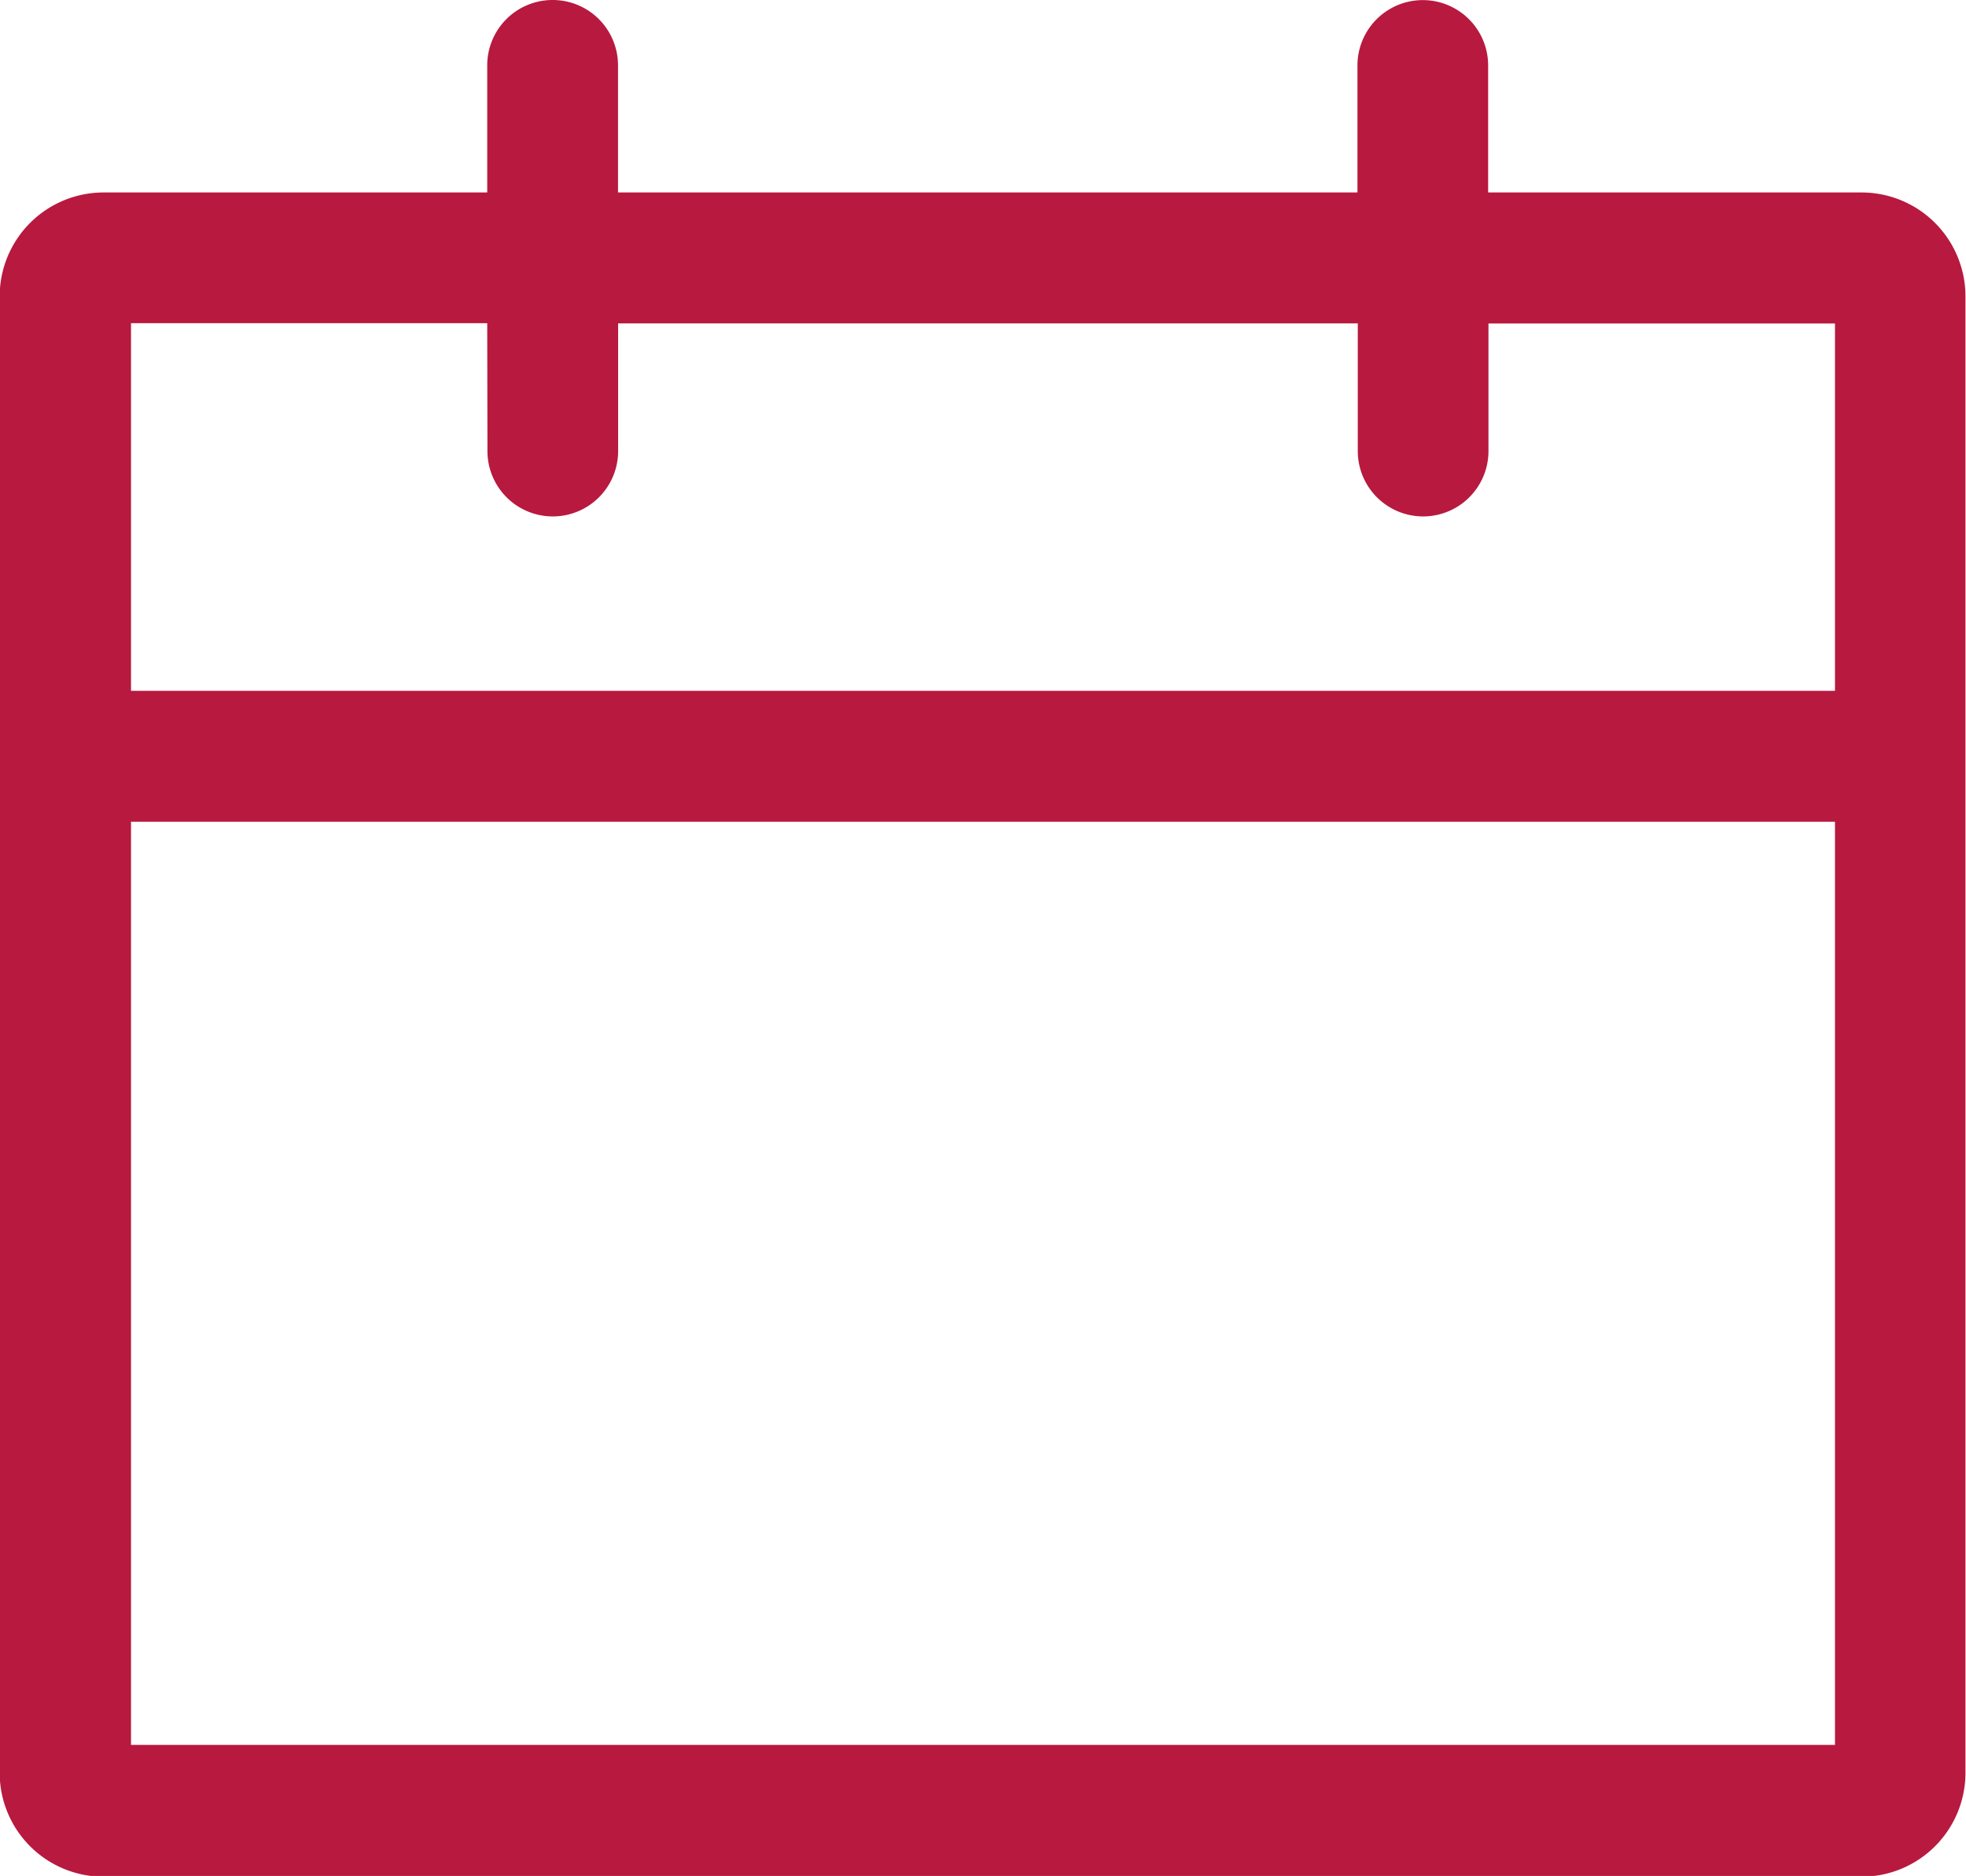
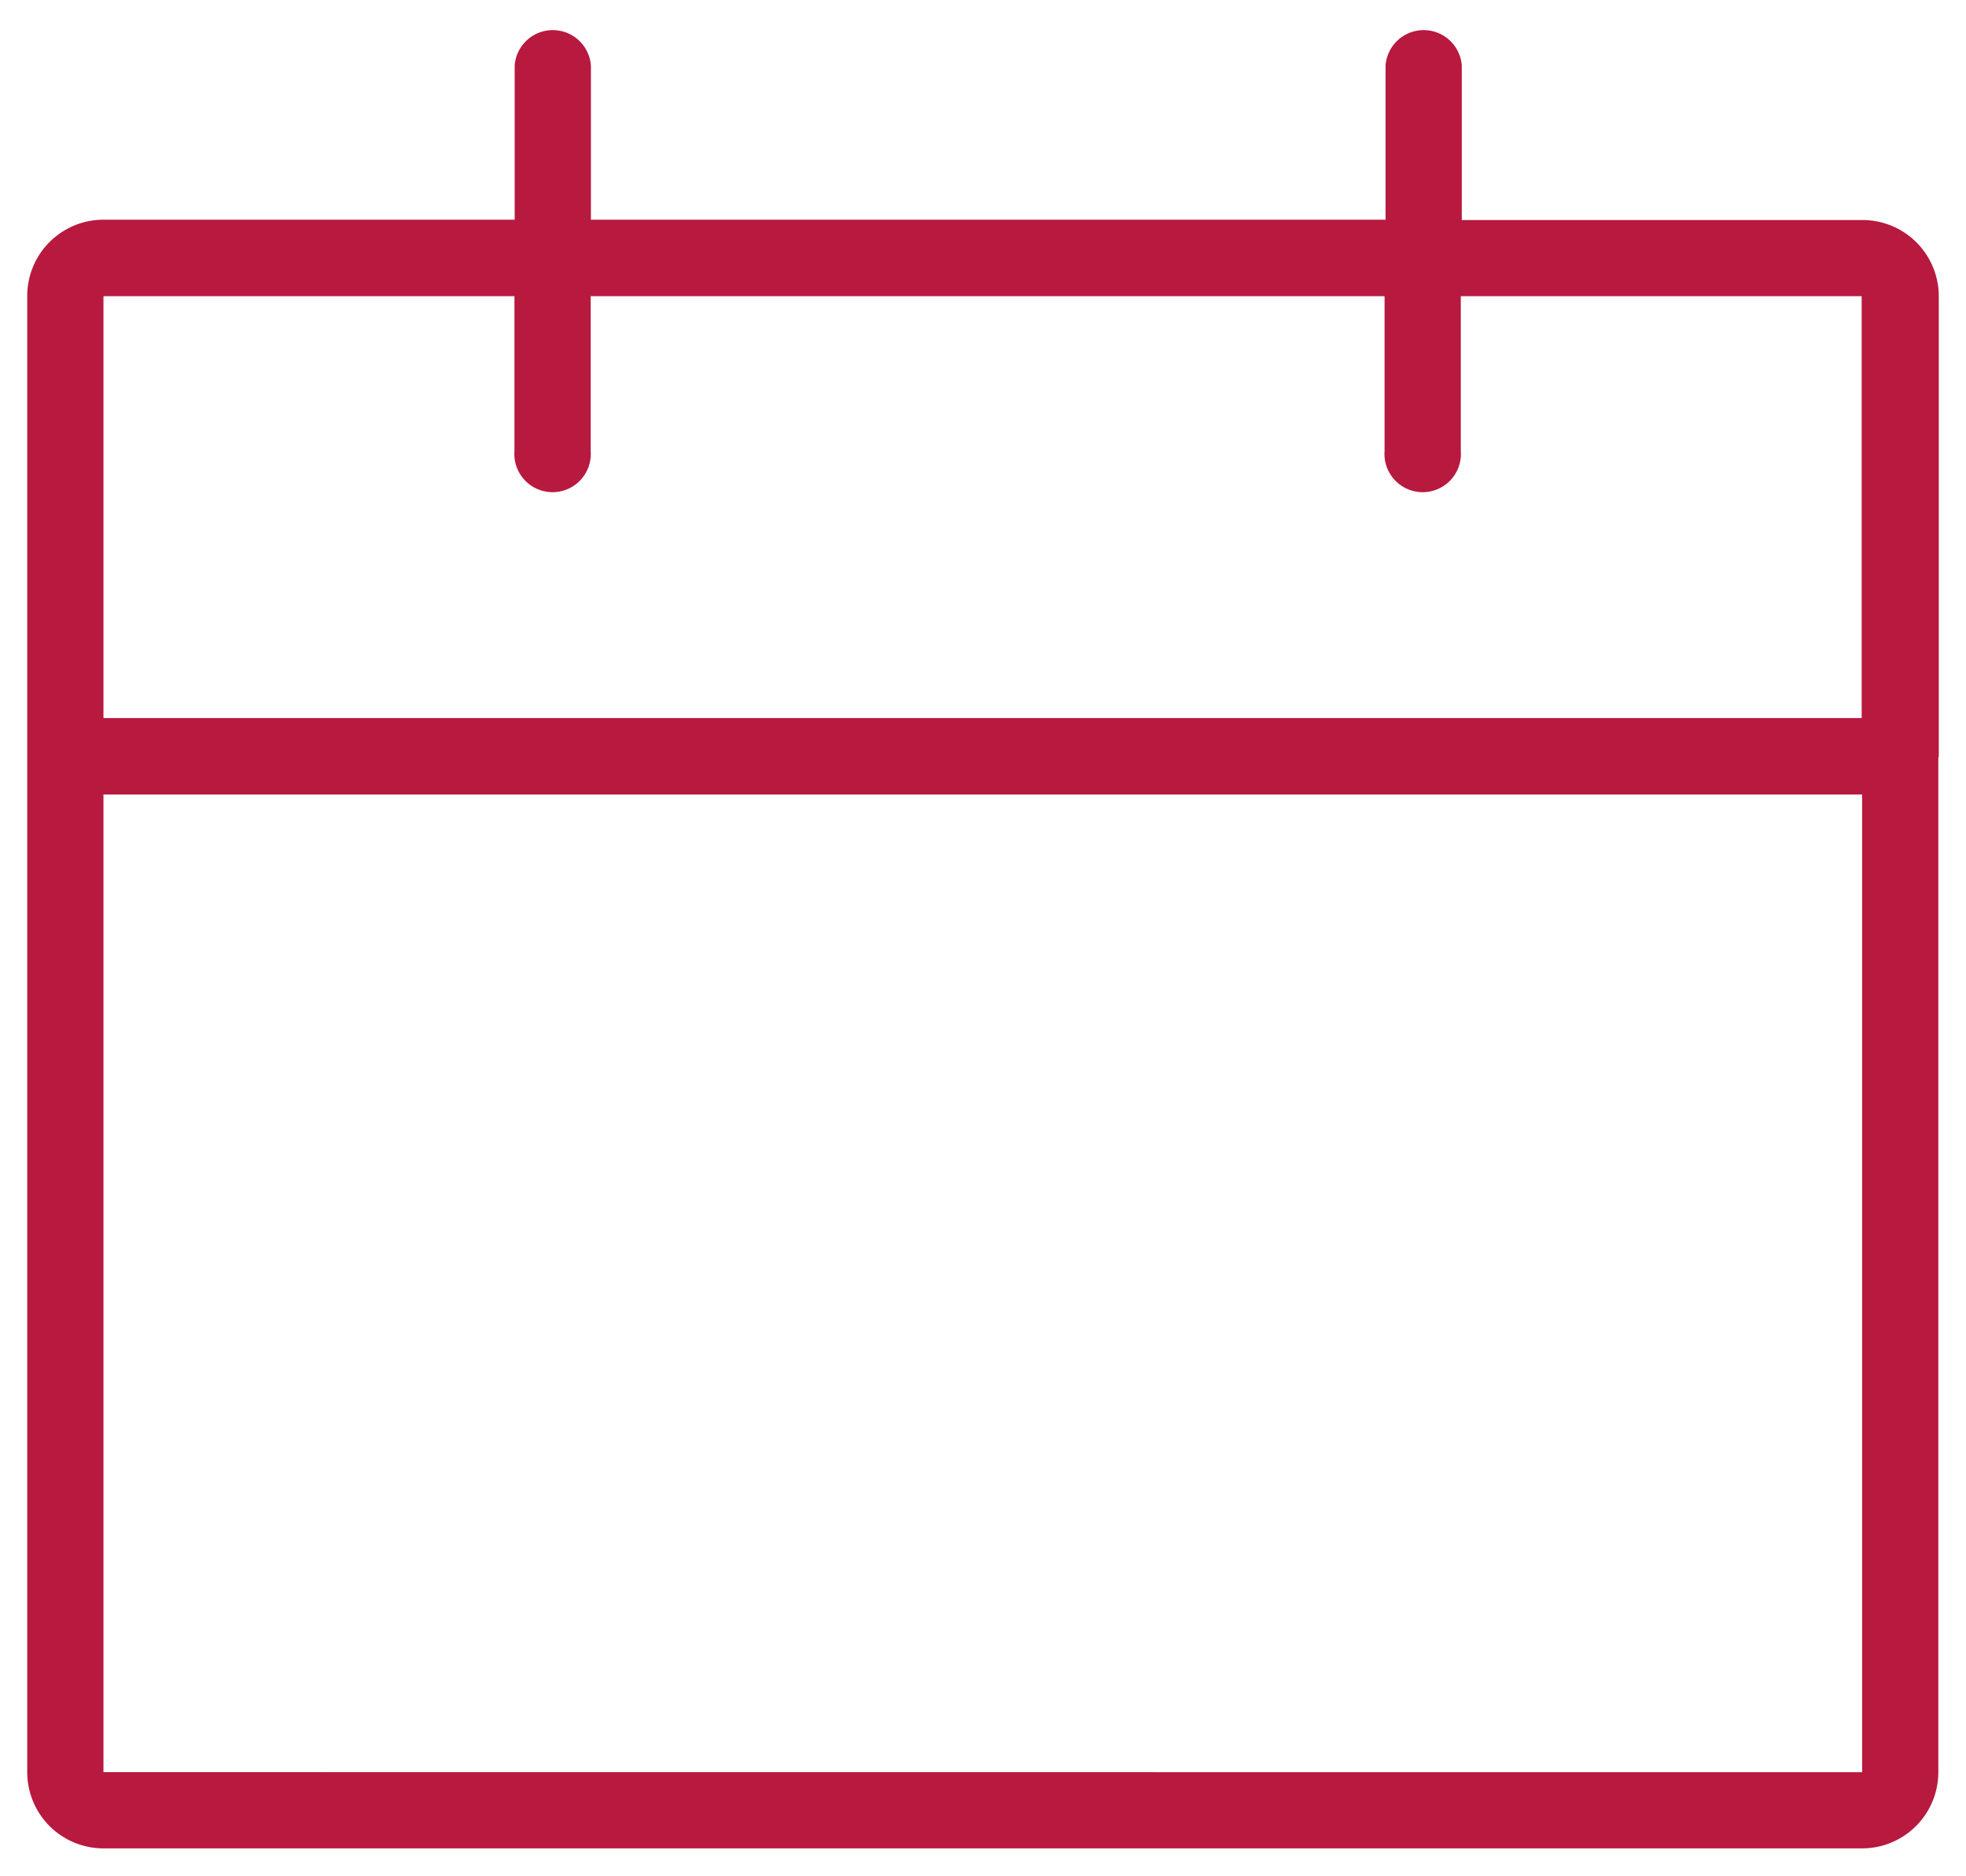
<svg xmlns="http://www.w3.org/2000/svg" width="18.053" height="17.222" viewBox="0 0 18.053 17.222">
  <g transform="translate(16305.984 16125.268)">
-     <path d="M17.553,6.693s0-.009,0-.014V2.47a.7.7,0,0,0-.7-.7h-3.68V.351a.351.351,0,0,0-.7,0V1.767H5.176V.351a.351.351,0,0,0-.7,0V1.767H.7a.7.7,0,0,0-.7.7V16.019a.7.7,0,0,0,.7.7H16.849a.7.7,0,0,0,.7-.7V6.706s0-.009,0-.014M4.474,2.469V3.891a.351.351,0,1,0,.7,0V2.469h7.29V3.891a.351.351,0,1,0,.7,0V2.469h3.681V6.342H.7V2.469ZM.7,16.019V7.044H16.849V16.02Z" transform="translate(-16305.734 -16125.018)" fill="#b8193e" />
-     <path d="M4.825-.25a.6.6,0,0,1,.6.6V1.517h6.79V.351a.6.6,0,0,1,1.2,0V1.517h3.43a.954.954,0,0,1,.953.953v4.2c0,.009,0,.018,0,.028s0,.019,0,.028v9.3a.954.954,0,0,1-.953.953H.7a.954.954,0,0,1-.953-.953V2.47A.954.954,0,0,1,.7,1.517H4.224V.351A.6.6,0,0,1,4.825-.25Zm7.891,2.267H4.926V.351a.1.1,0,0,0-.2,0V2.017H.7A.453.453,0,0,0,.25,2.47V16.019a.453.453,0,0,0,.453.453H16.849a.453.453,0,0,0,.453-.453V2.47a.453.453,0,0,0-.453-.453h-3.93V.351a.1.1,0,0,0-.2,0Zm-12.263.2H4.724V3.891a.1.1,0,0,0,.2,0V2.219h7.79V3.891a.1.1,0,1,0,.2,0V2.219H17.1V6.592H.453Zm3.771.5H.953V6.092H16.6V2.72H13.418V3.891a.6.6,0,1,1-1.2,0V2.719H5.426V3.891a.6.6,0,0,1-1.2,0ZM.453,6.794H17.1V16.27H.452Zm16.147.5H.953v8.475H16.6Z" transform="translate(-16305.734 -16125.018)" fill="#b8193e" />
+     <path d="M17.553,6.693s0-.009,0-.014V2.47a.7.7,0,0,0-.7-.7h-3.68V.351a.351.351,0,0,0-.7,0V1.767H5.176V.351a.351.351,0,0,0-.7,0V1.767H.7a.7.7,0,0,0-.7.7V16.019a.7.7,0,0,0,.7.7H16.849a.7.7,0,0,0,.7-.7V6.706M4.474,2.469V3.891a.351.351,0,1,0,.7,0V2.469h7.29V3.891a.351.351,0,1,0,.7,0V2.469h3.681V6.342H.7V2.469ZM.7,16.019V7.044H16.849V16.02Z" transform="translate(-16305.734 -16125.018)" fill="#b8193e" />
  </g>
</svg>